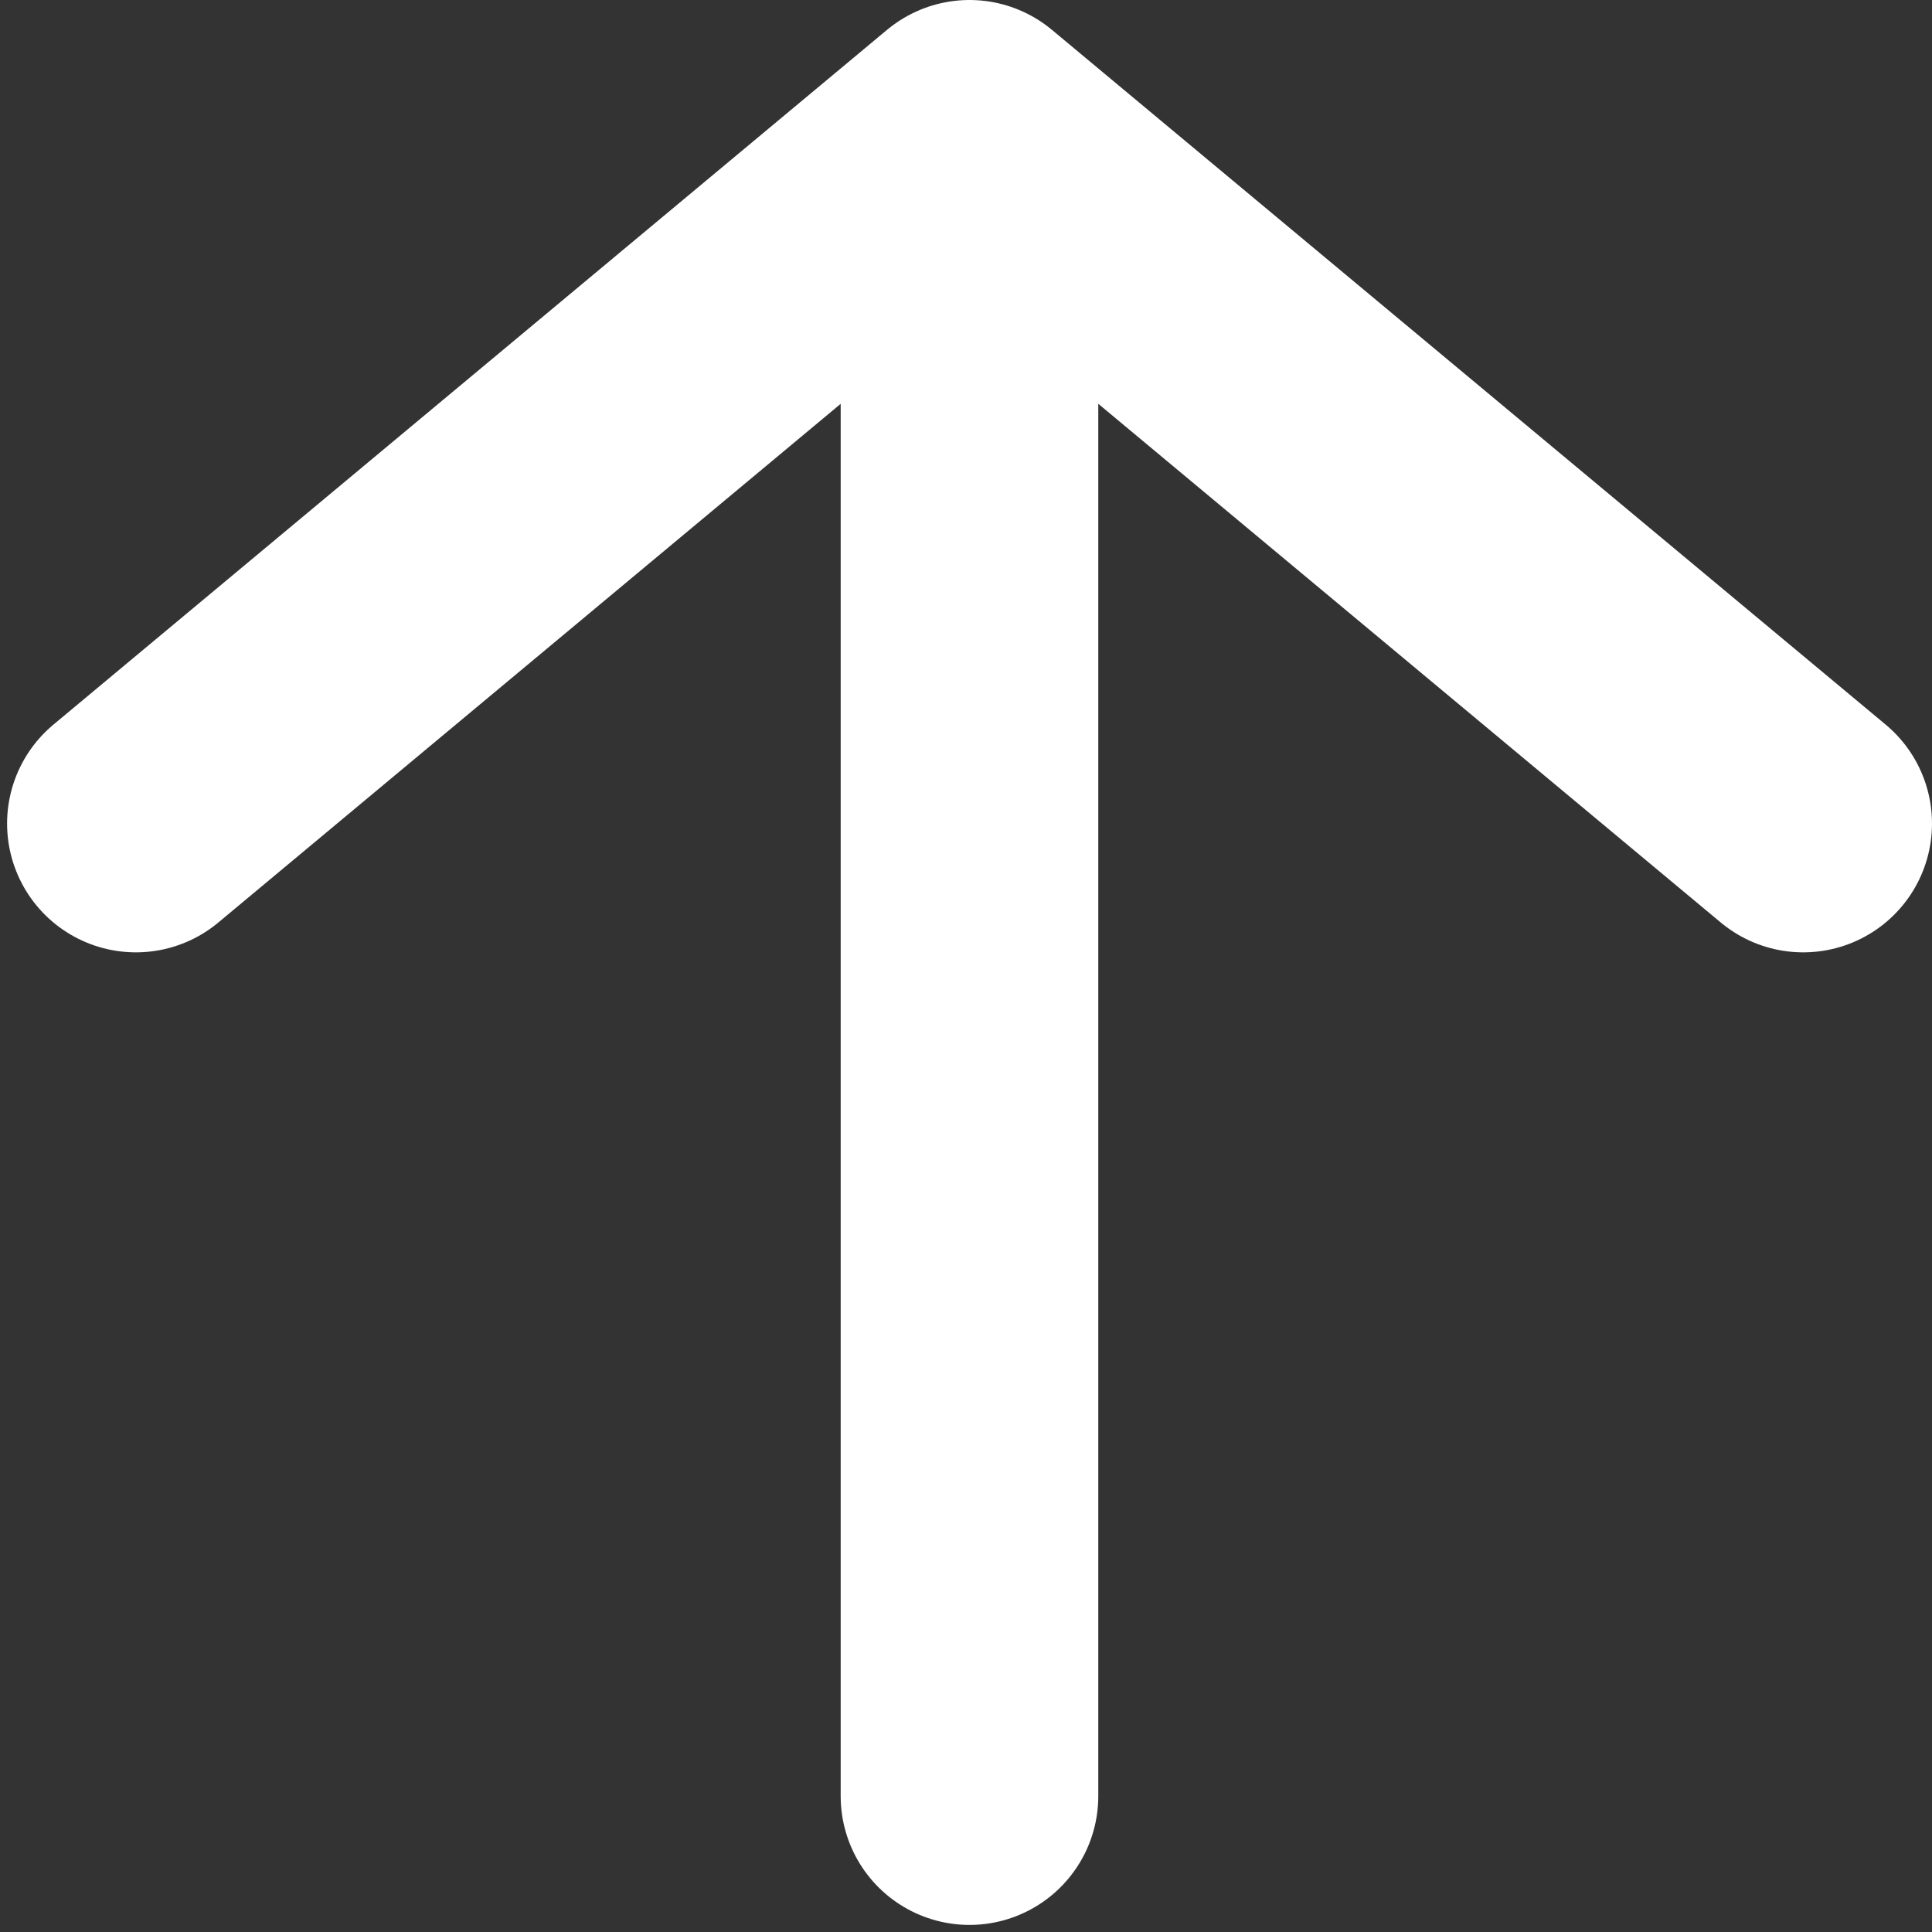
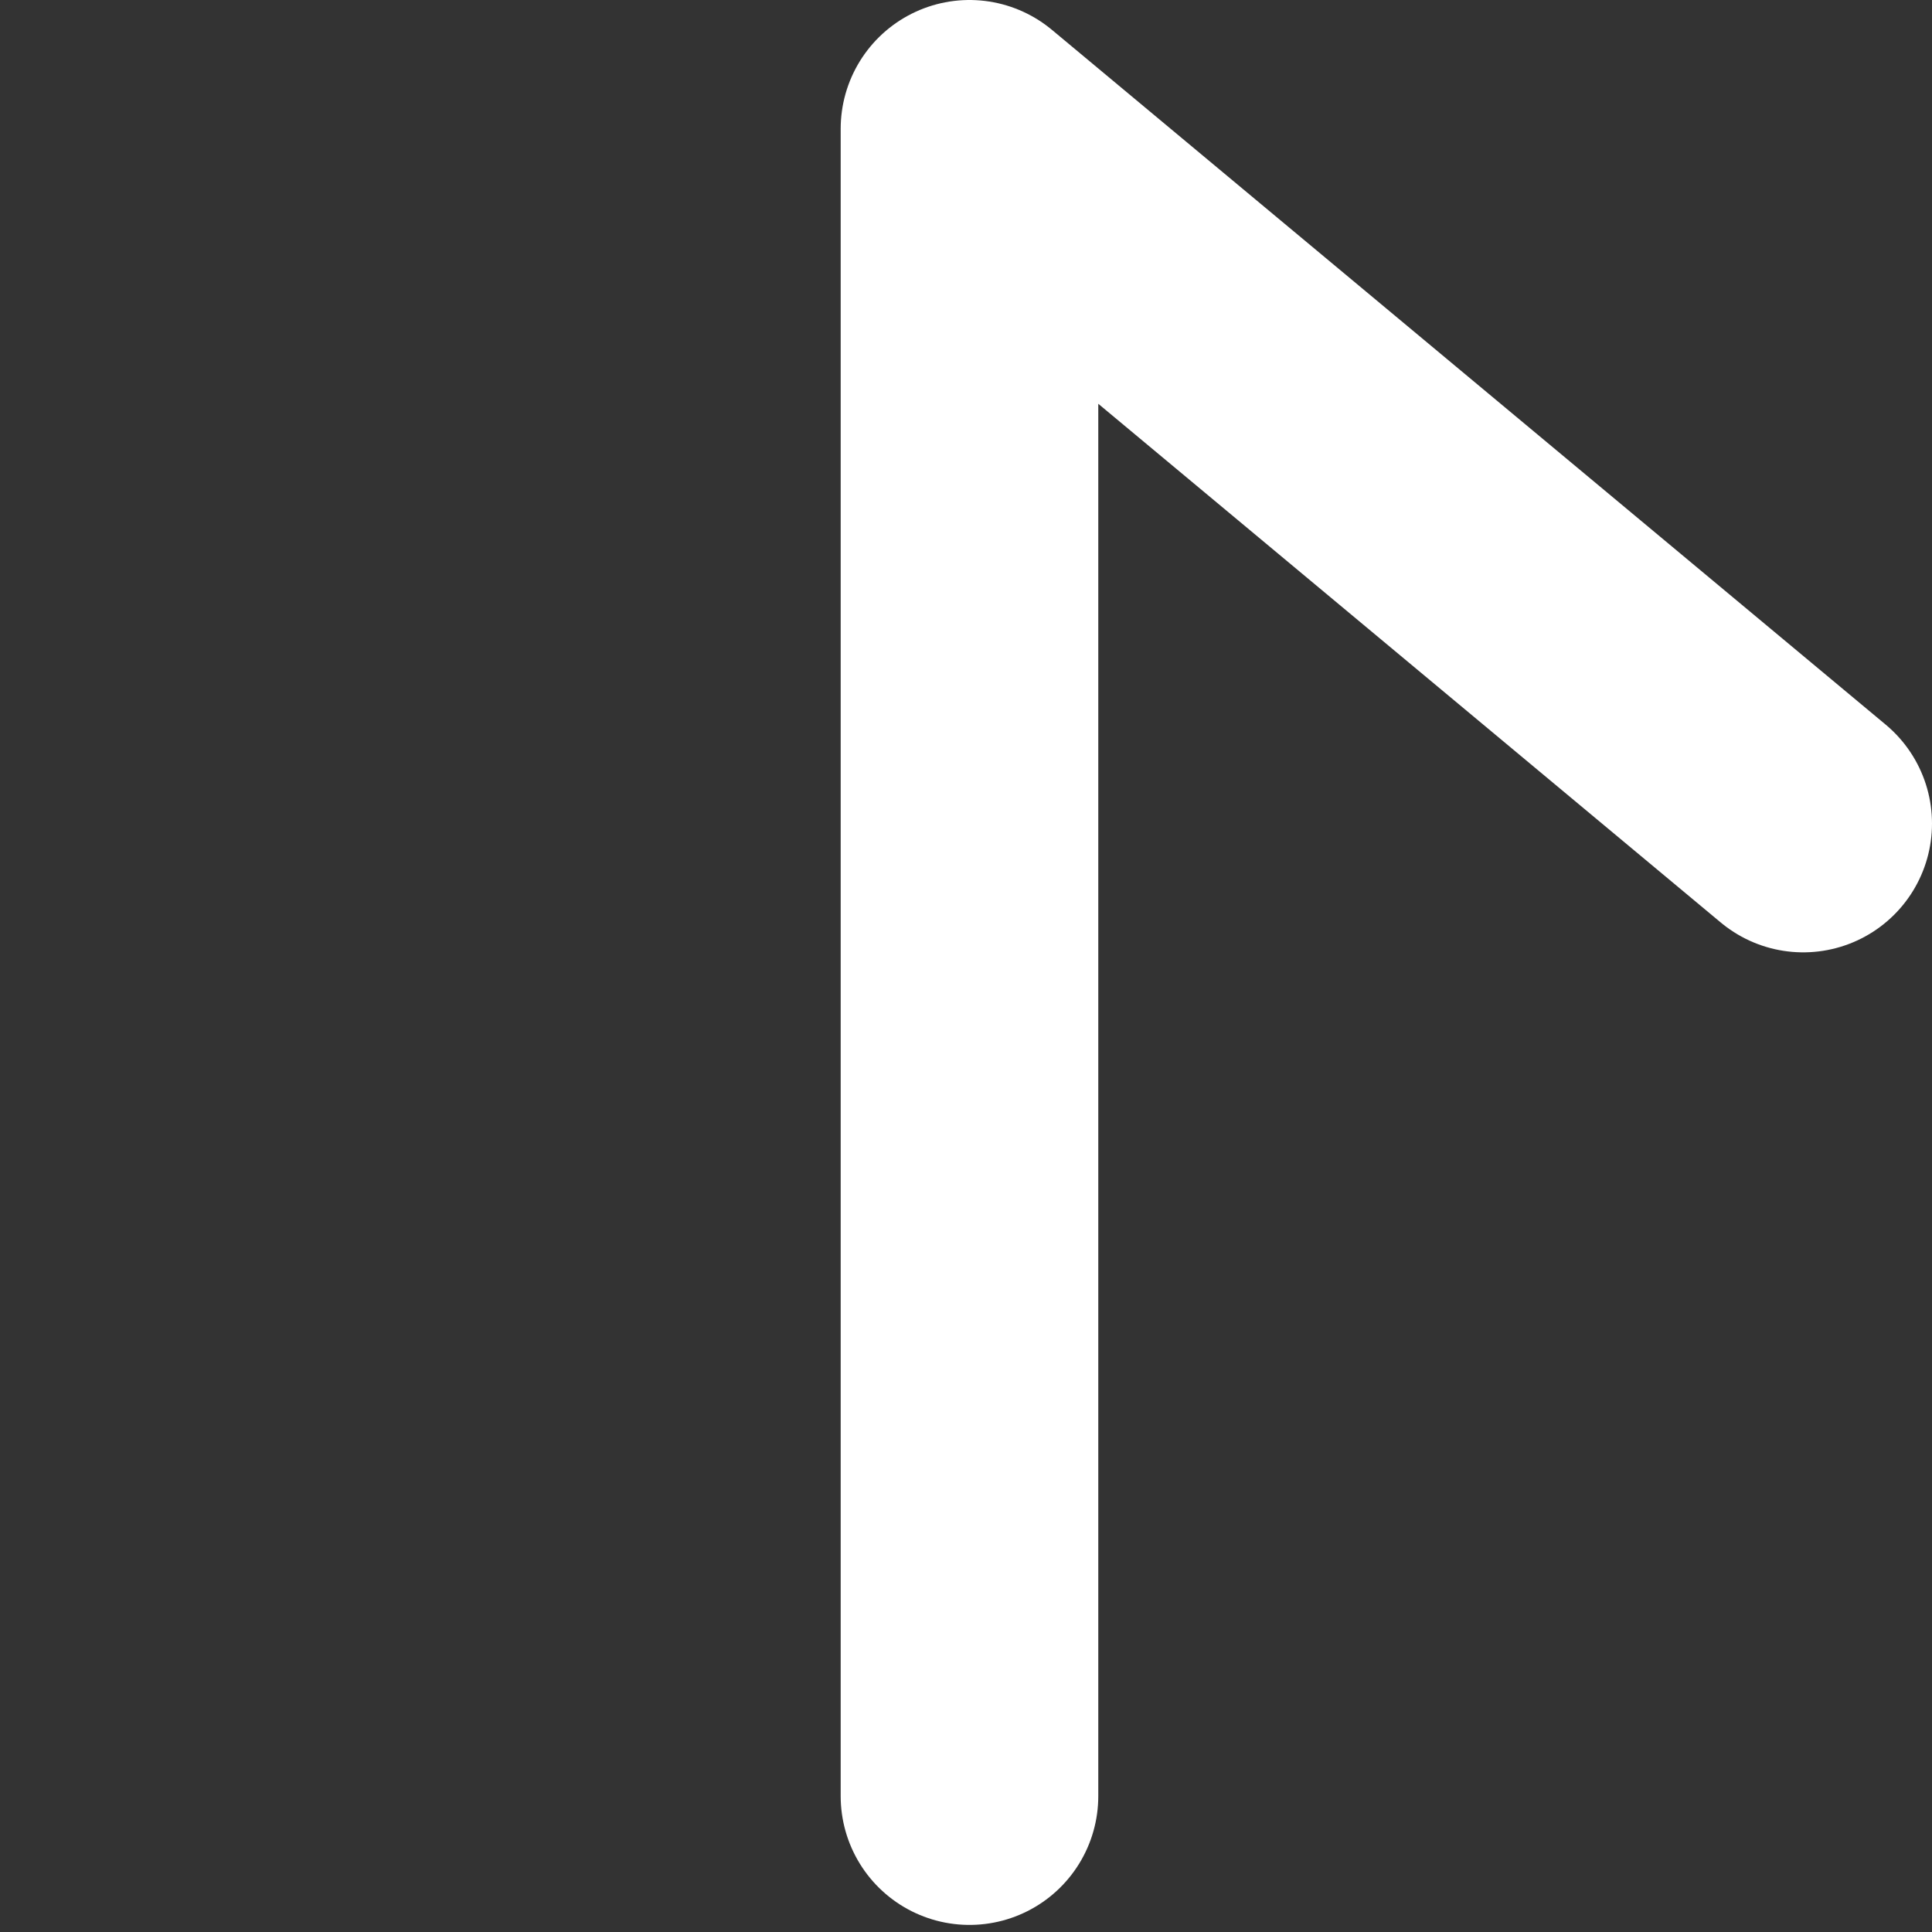
<svg xmlns="http://www.w3.org/2000/svg" width="15" height="15" viewBox="0 0 15 15" fill="none">
  <rect x="0" y="0" width="15" height="15" fill="#333333" stroke="none" />
-   <path d="M1.055 6.394L7.527 1M7.527 1L14 6.394M7.527 1L7.527 13.945" stroke="white" stroke-width="2" stroke-linecap="round" stroke-linejoin="round" />
+   <path d="M1.055 6.394M7.527 1L14 6.394M7.527 1L7.527 13.945" stroke="white" stroke-width="2" stroke-linecap="round" stroke-linejoin="round" />
</svg>